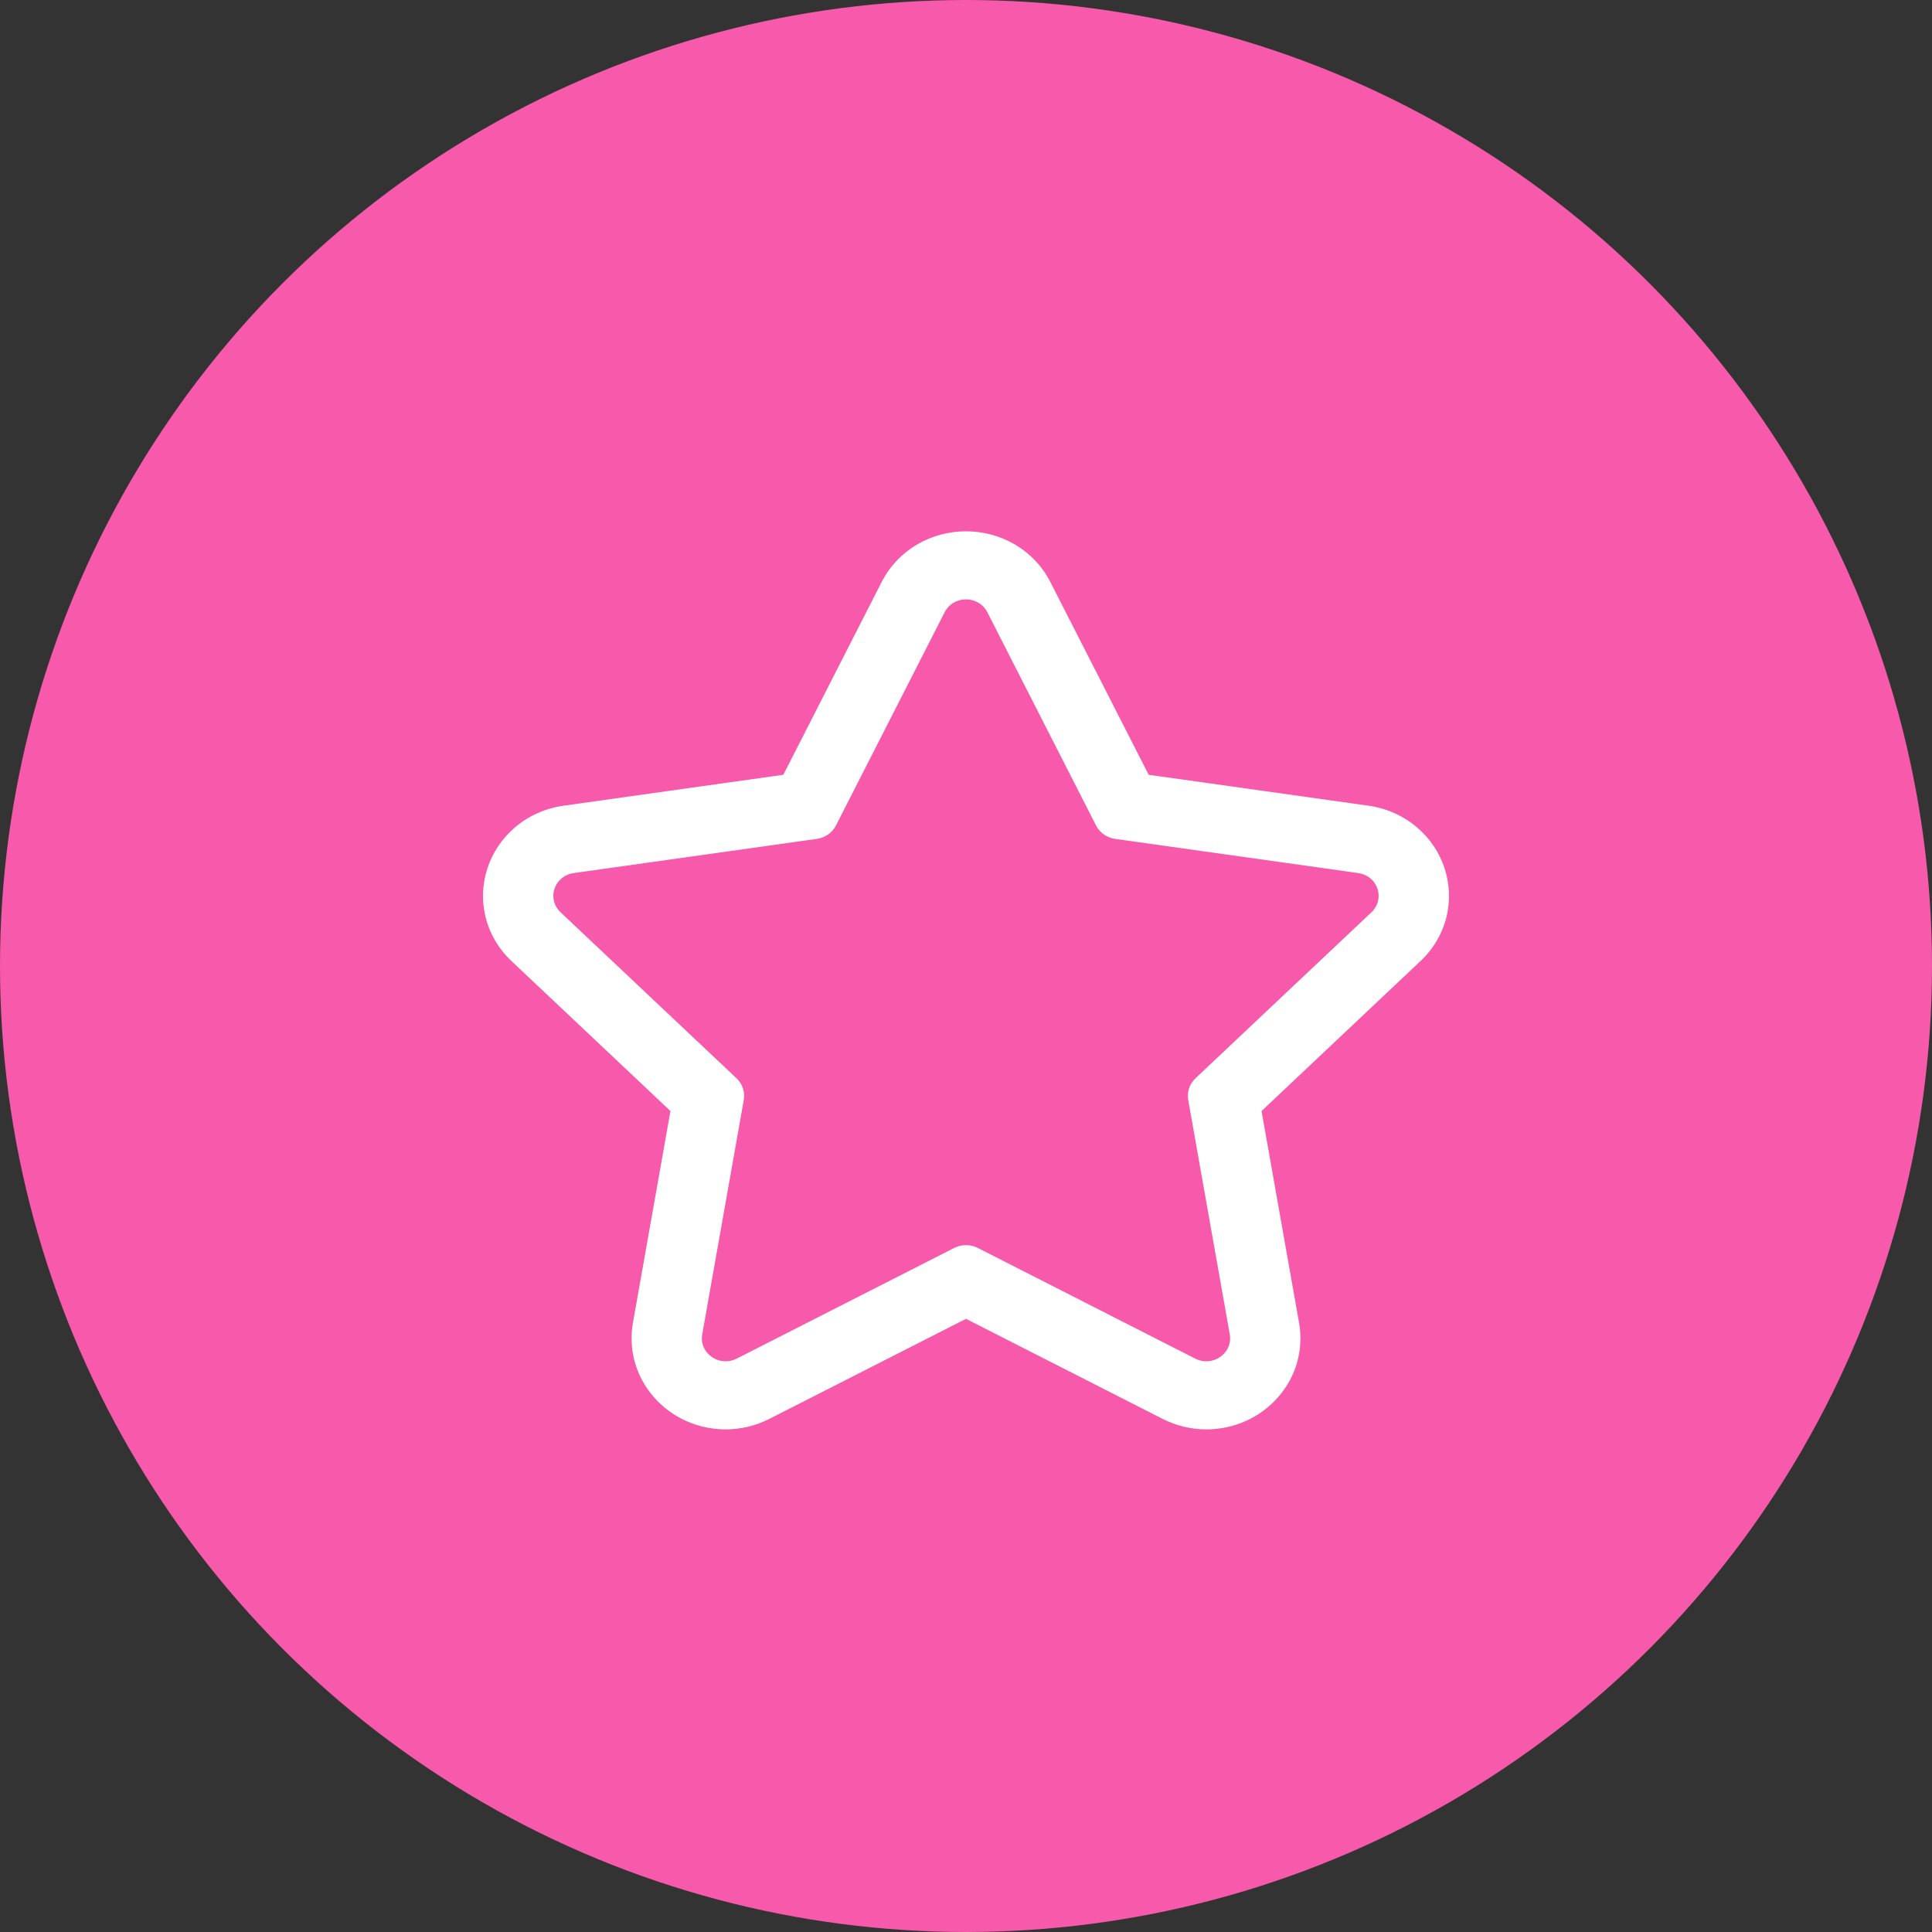
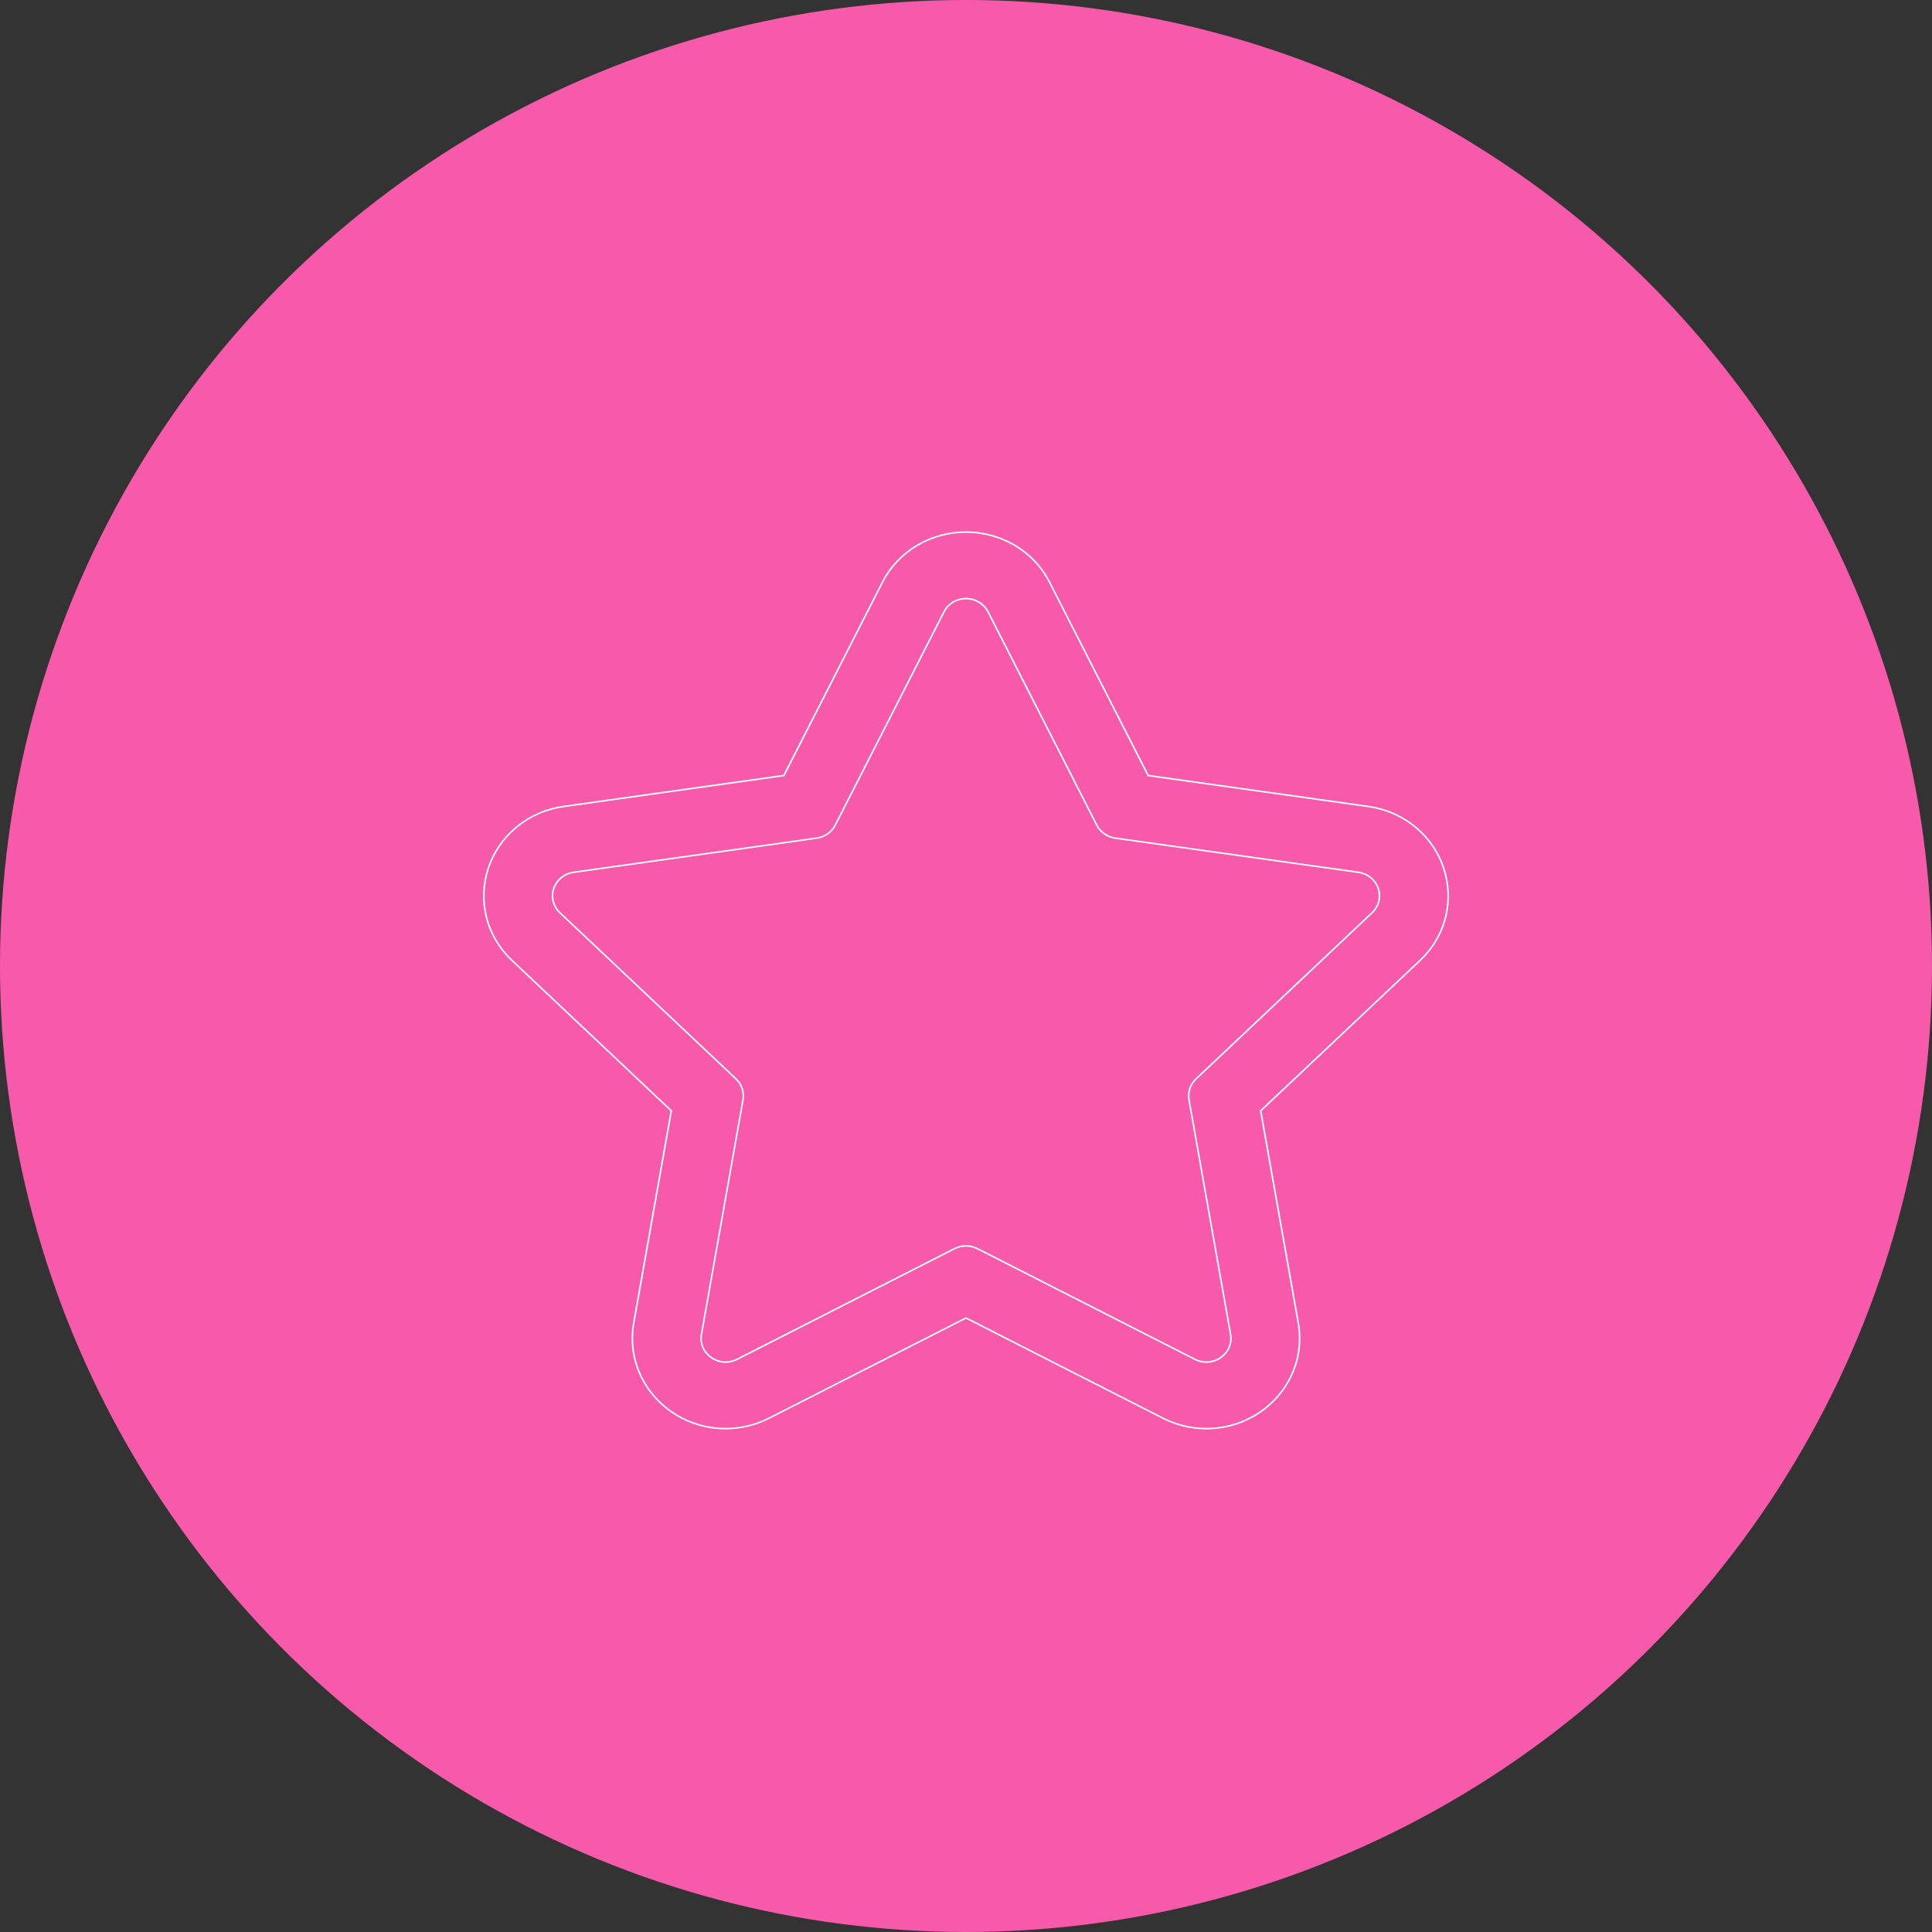
<svg xmlns="http://www.w3.org/2000/svg" width="40" height="40" viewBox="0 0 40 40" fill="none">
  <rect x="0" y="0" width="40" height="40" fill="#333333" stroke="none" />
  <circle cx="20" cy="20" r="20" fill="#F759AB" />
-   <path d="M29.327 17.142C29.047 16.904 28.702 16.75 28.329 16.698L23.77 16.056L21.732 12.058C21.565 11.732 21.308 11.462 20.987 11.278C20.689 11.107 20.348 11.017 20 11.017C19.652 11.017 19.311 11.107 19.013 11.278C18.692 11.462 18.435 11.732 18.268 12.058L16.23 16.057L11.671 16.698C11.298 16.75 10.953 16.904 10.673 17.142C10.413 17.363 10.219 17.65 10.112 17.97C10.004 18.29 9.987 18.632 10.063 18.959C10.145 19.311 10.331 19.631 10.6 19.886L13.899 22.998L13.12 27.392C13.024 27.937 13.179 28.49 13.545 28.911C13.915 29.335 14.453 29.578 15.024 29.578C15.334 29.578 15.645 29.504 15.922 29.363L20 27.288L24.078 29.363C24.355 29.504 24.666 29.578 24.976 29.578C25.547 29.578 26.085 29.335 26.455 28.911C26.821 28.49 26.976 27.937 26.88 27.392L26.101 22.998L29.4 19.886C29.669 19.631 29.855 19.311 29.937 18.959C30.012 18.632 29.996 18.29 29.888 17.97C29.781 17.65 29.587 17.363 29.327 17.142ZM28.406 18.899L24.763 22.337C24.643 22.45 24.589 22.612 24.617 22.772L25.477 27.625C25.533 27.943 25.272 28.201 24.976 28.201C24.898 28.201 24.818 28.183 24.74 28.143L20.236 25.852C20.163 25.814 20.081 25.796 20 25.796C19.919 25.796 19.838 25.814 19.764 25.852L15.26 28.143C15.182 28.183 15.102 28.201 15.024 28.201C14.727 28.201 14.467 27.943 14.523 27.625L15.383 22.772C15.411 22.612 15.357 22.45 15.237 22.337L11.594 18.899C11.292 18.615 11.458 18.119 11.875 18.061L16.91 17.352C17.076 17.329 17.219 17.229 17.293 17.083L19.544 12.668C19.637 12.485 19.819 12.394 20 12.394C20.181 12.394 20.363 12.485 20.456 12.668L22.707 17.083C22.781 17.229 22.924 17.329 23.09 17.352L28.125 18.061C28.542 18.119 28.708 18.615 28.406 18.899Z" fill="white" />
  <path d="M24.976 29.594C24.663 29.594 24.35 29.518 24.07 29.376L20 27.305L15.93 29.376C15.65 29.518 15.337 29.594 15.024 29.594C14.448 29.594 13.905 29.349 13.533 28.921C13.163 28.497 13.007 27.938 13.104 27.389L13.881 23.003L10.589 19.897C10.317 19.64 10.13 19.317 10.047 18.962C9.971 18.632 9.987 18.287 10.096 17.964C10.204 17.641 10.4 17.353 10.662 17.13C10.945 16.889 11.293 16.734 11.668 16.681L16.218 16.041L18.253 12.051C18.421 11.721 18.681 11.449 19.005 11.263C19.305 11.091 19.649 11 20 11C20.351 11 20.695 11.091 20.995 11.263C21.319 11.449 21.579 11.721 21.747 12.051L23.782 16.041L28.332 16.681C28.707 16.734 29.055 16.889 29.338 17.13C29.6 17.353 29.796 17.641 29.904 17.964C30.012 18.287 30.029 18.632 29.953 18.962C29.87 19.317 29.683 19.64 29.411 19.897L26.119 23.003L26.896 27.389C26.993 27.938 26.837 28.497 26.467 28.921C26.095 29.349 25.551 29.594 24.976 29.594ZM20 27.269L20.008 27.273L24.085 29.348C24.36 29.488 24.668 29.562 24.976 29.562C25.541 29.562 26.076 29.32 26.442 28.9C26.805 28.483 26.959 27.934 26.863 27.394L26.083 22.992L29.388 19.874C29.655 19.622 29.839 19.304 29.92 18.954C29.996 18.631 29.979 18.291 29.872 17.974C29.766 17.657 29.573 17.373 29.316 17.154C29.038 16.917 28.696 16.765 28.327 16.713L23.759 16.071L23.756 16.063L21.717 12.065C21.552 11.741 21.296 11.474 20.978 11.291C20.683 11.122 20.345 11.032 20 11.032C19.655 11.032 19.317 11.122 19.022 11.291C18.704 11.473 18.448 11.741 18.283 12.065L16.241 16.071L16.232 16.072L11.673 16.713C11.304 16.765 10.962 16.917 10.684 17.154C10.427 17.373 10.234 17.657 10.127 17.974C10.021 18.291 10.004 18.631 10.08 18.954C10.161 19.304 10.345 19.622 10.612 19.874L13.917 22.992L13.915 23L13.137 27.394C13.041 27.934 13.195 28.483 13.558 28.9C13.924 29.32 14.458 29.562 15.024 29.562C15.332 29.562 15.64 29.488 15.915 29.348L20 27.269ZM24.976 28.217C24.892 28.217 24.809 28.197 24.732 28.157L20.229 25.866C20.088 25.794 19.912 25.794 19.771 25.866L15.268 28.157C15.191 28.197 15.108 28.217 15.024 28.217C14.869 28.217 14.722 28.15 14.621 28.033C14.52 27.918 14.48 27.772 14.507 27.622L15.367 22.768C15.394 22.614 15.341 22.457 15.225 22.347L11.582 18.91C11.438 18.774 11.387 18.575 11.449 18.39C11.511 18.204 11.674 18.072 11.873 18.044L16.908 17.336C17.068 17.314 17.206 17.216 17.278 17.076L19.529 12.66C19.618 12.486 19.799 12.377 20 12.377C20.201 12.377 20.381 12.486 20.471 12.66L22.722 17.076C22.794 17.216 22.932 17.314 23.092 17.336L28.127 18.044C28.326 18.072 28.489 18.205 28.551 18.39C28.613 18.575 28.562 18.774 28.418 18.91L24.775 22.348C24.659 22.457 24.606 22.614 24.633 22.768L25.493 27.622C25.52 27.772 25.48 27.918 25.379 28.033C25.278 28.15 25.131 28.217 24.976 28.217ZM20 25.779C20.085 25.779 20.169 25.799 20.244 25.837L24.747 28.129C24.82 28.166 24.897 28.184 24.976 28.184C25.121 28.184 25.259 28.122 25.354 28.012C25.448 27.905 25.486 27.768 25.461 27.627L24.601 22.774C24.571 22.609 24.628 22.441 24.752 22.324L28.395 18.887C28.53 18.76 28.577 18.573 28.519 18.4C28.461 18.226 28.309 18.102 28.122 18.076L23.087 17.368C22.917 17.344 22.769 17.24 22.692 17.09L20.441 12.674C20.357 12.511 20.188 12.409 20 12.409C19.811 12.409 19.642 12.511 19.559 12.674L17.308 17.09C17.231 17.24 17.083 17.344 16.912 17.368L11.878 18.076C11.691 18.102 11.539 18.226 11.481 18.4C11.422 18.573 11.47 18.76 11.605 18.887L15.248 22.324C15.372 22.441 15.428 22.609 15.399 22.774L14.539 27.627C14.514 27.768 14.552 27.905 14.646 28.012C14.741 28.122 14.879 28.184 15.024 28.184C15.103 28.184 15.18 28.166 15.252 28.129L19.756 25.837C19.831 25.799 19.915 25.779 20 25.779Z" fill="white" />
</svg>